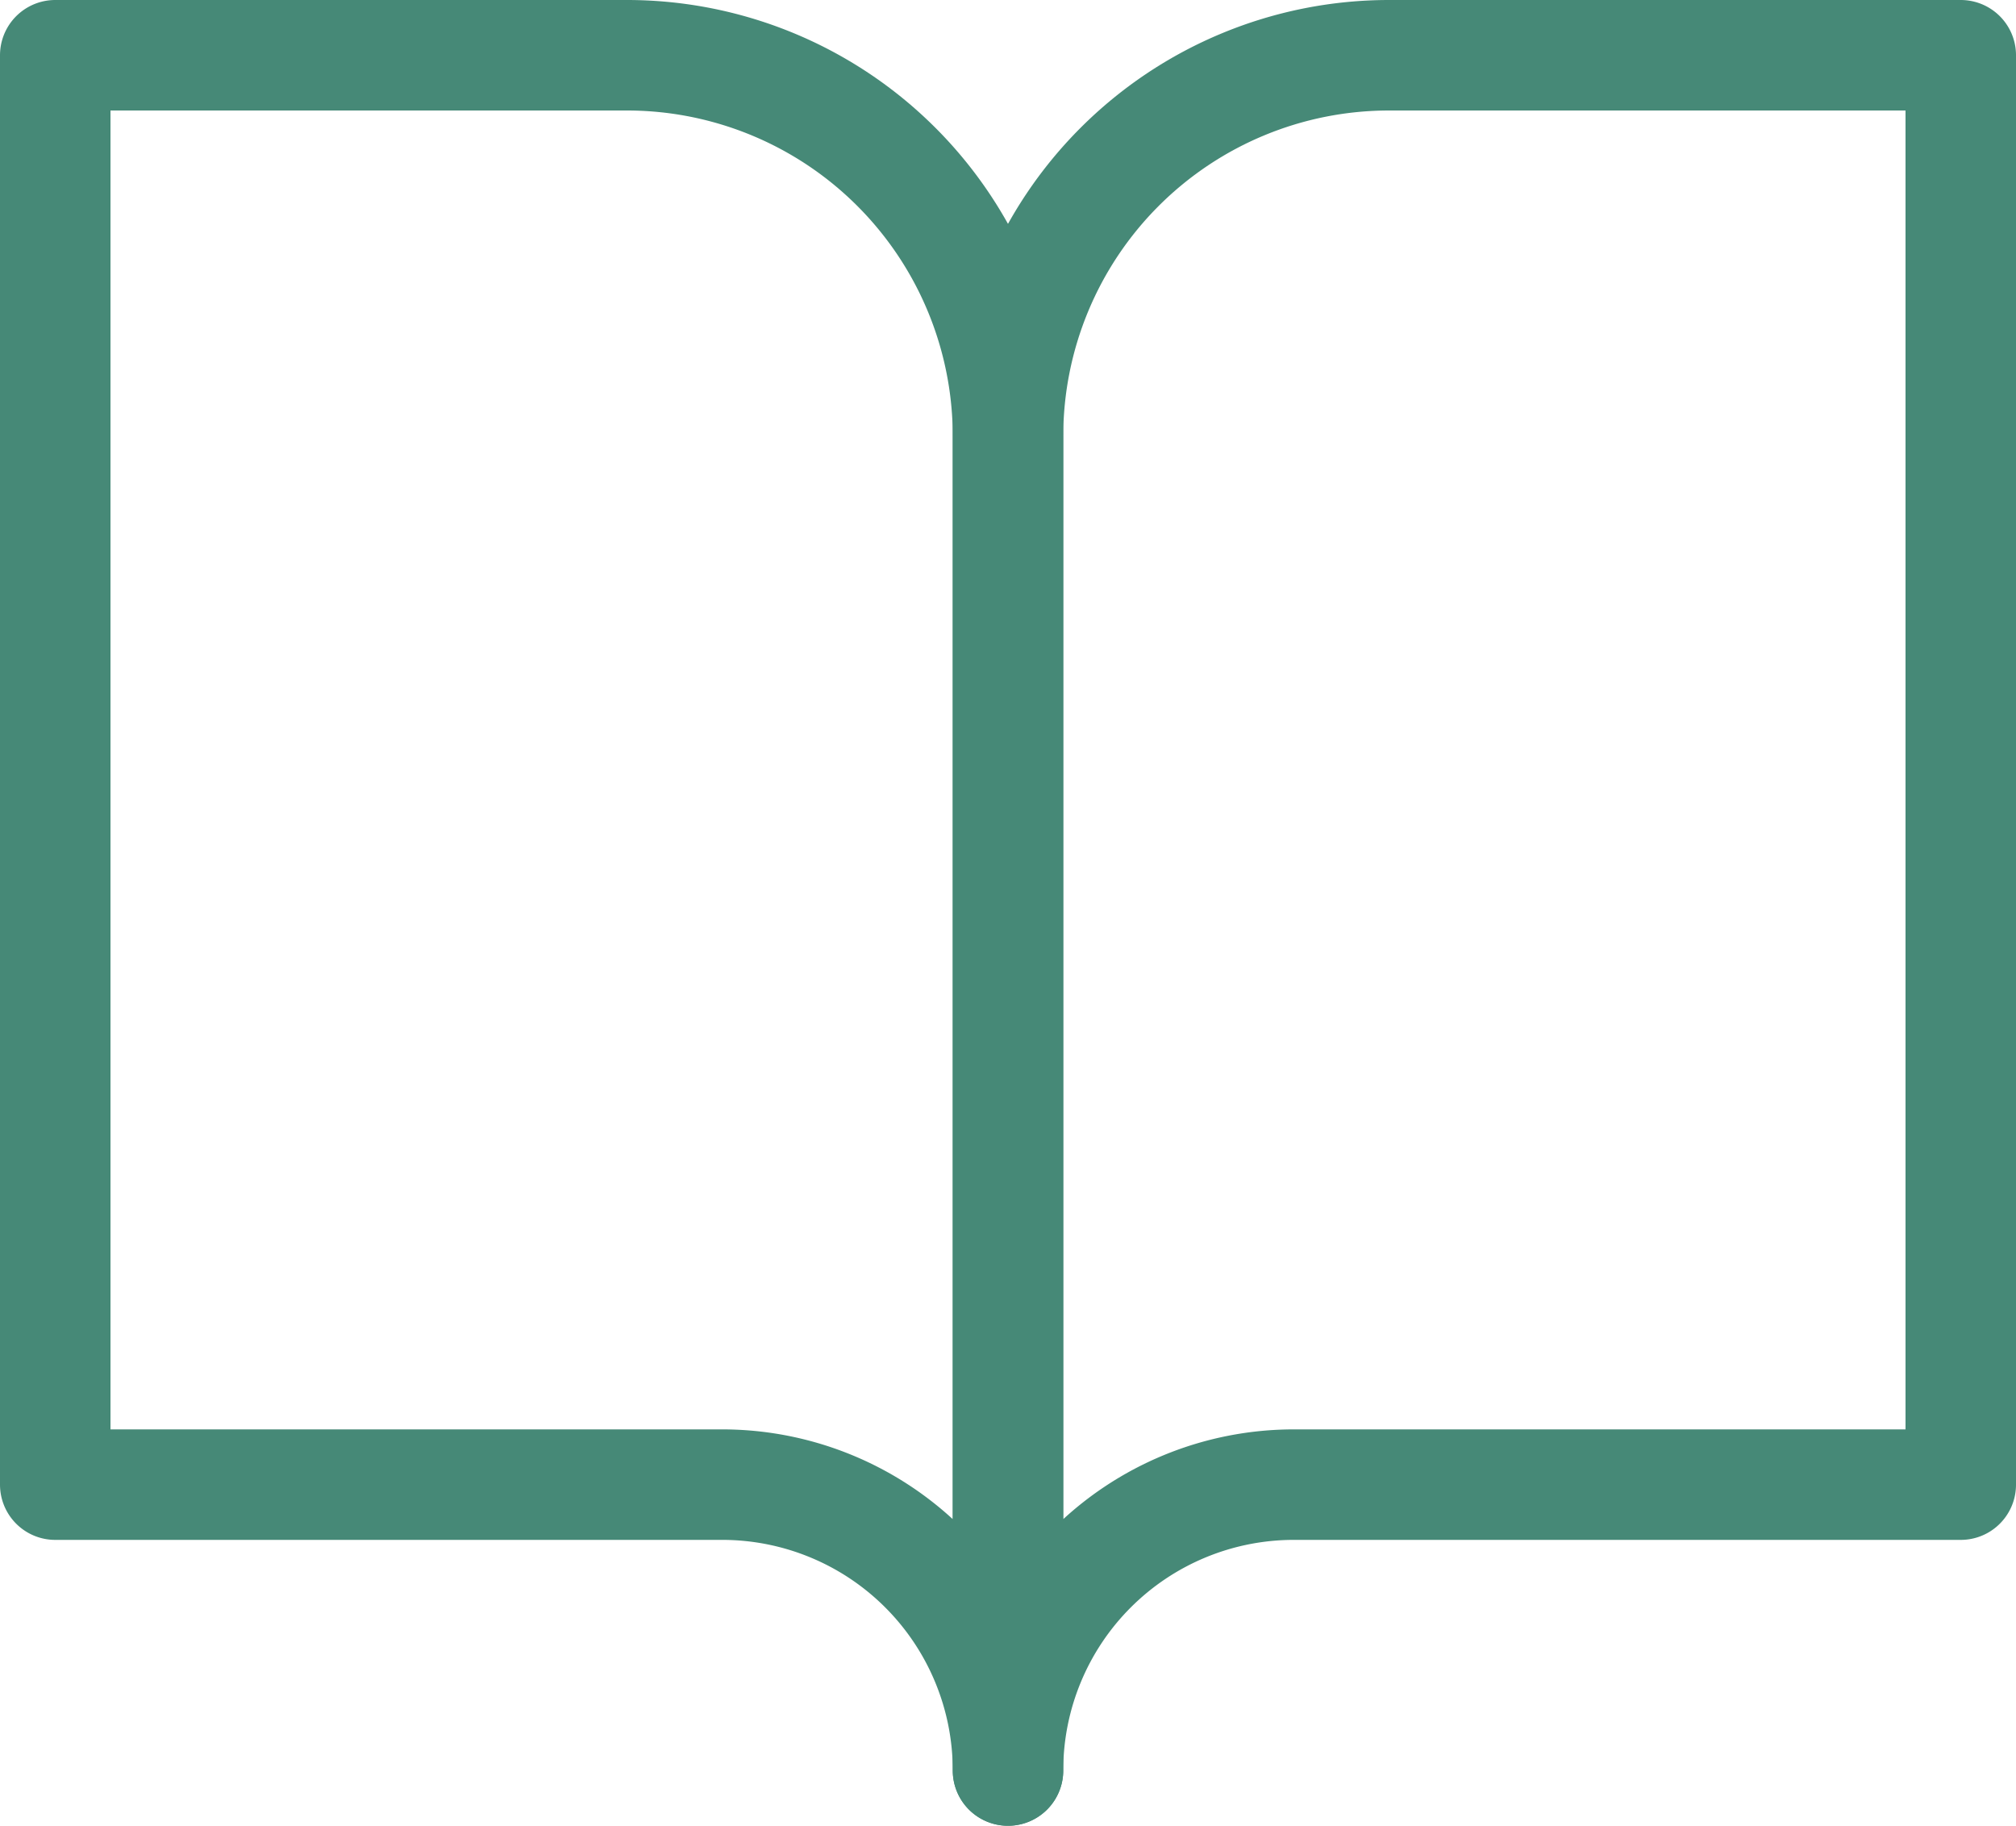
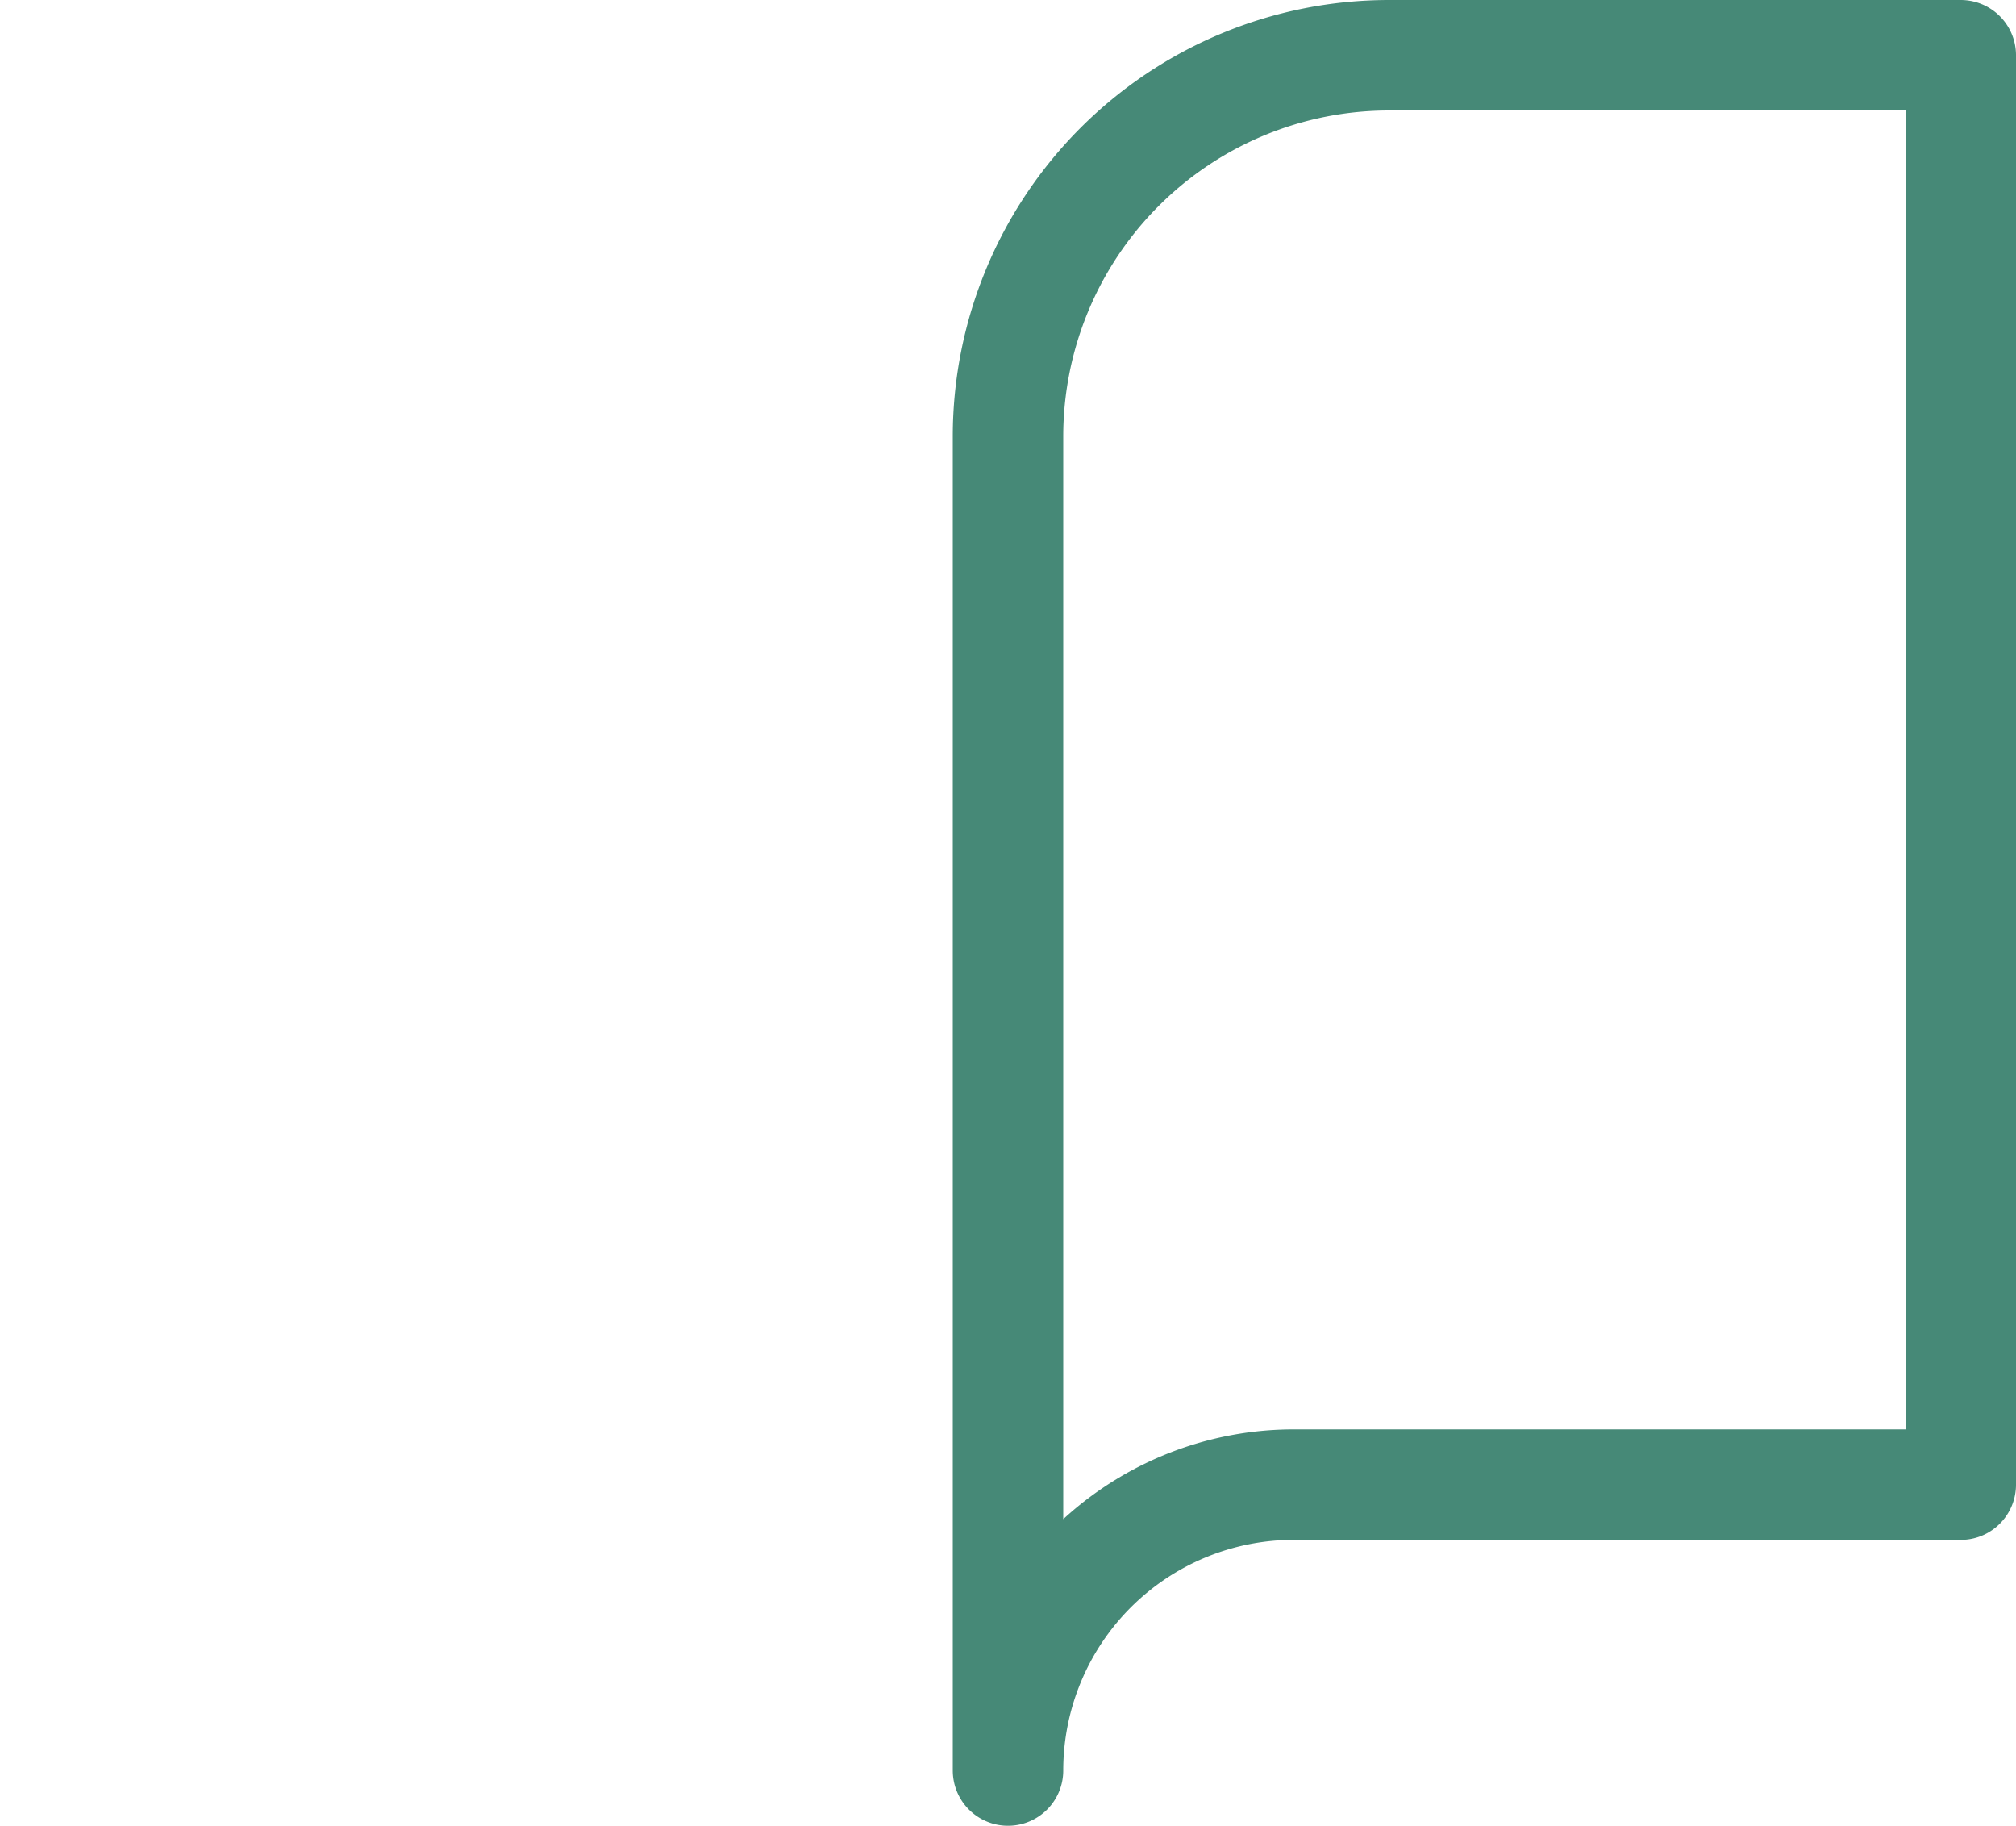
<svg xmlns="http://www.w3.org/2000/svg" width="45.62" height="41.308" viewBox="0 0 45.62 41.308">
  <g id="Icon_feather-book-open" data-name="Icon feather-book-open" transform="translate(-1.75 -3.25)">
-     <path id="パス_39126" data-name="パス 39126" d="M3,4.5H15.936a8.624,8.624,0,0,1,8.624,8.624V43.308a6.468,6.468,0,0,0-6.468-6.468H3Z" fill="none" stroke="#468977" stroke-linecap="round" stroke-linejoin="round" stroke-width="2.5" />
    <path id="パス_39127" data-name="パス 39127" d="M39.56,4.5H26.624A8.624,8.624,0,0,0,18,13.124V43.308a6.468,6.468,0,0,1,6.468-6.468H39.56Z" transform="translate(6.56)" fill="none" stroke="#468977" stroke-linecap="round" stroke-linejoin="round" stroke-width="2.5" />
  </g>
</svg>